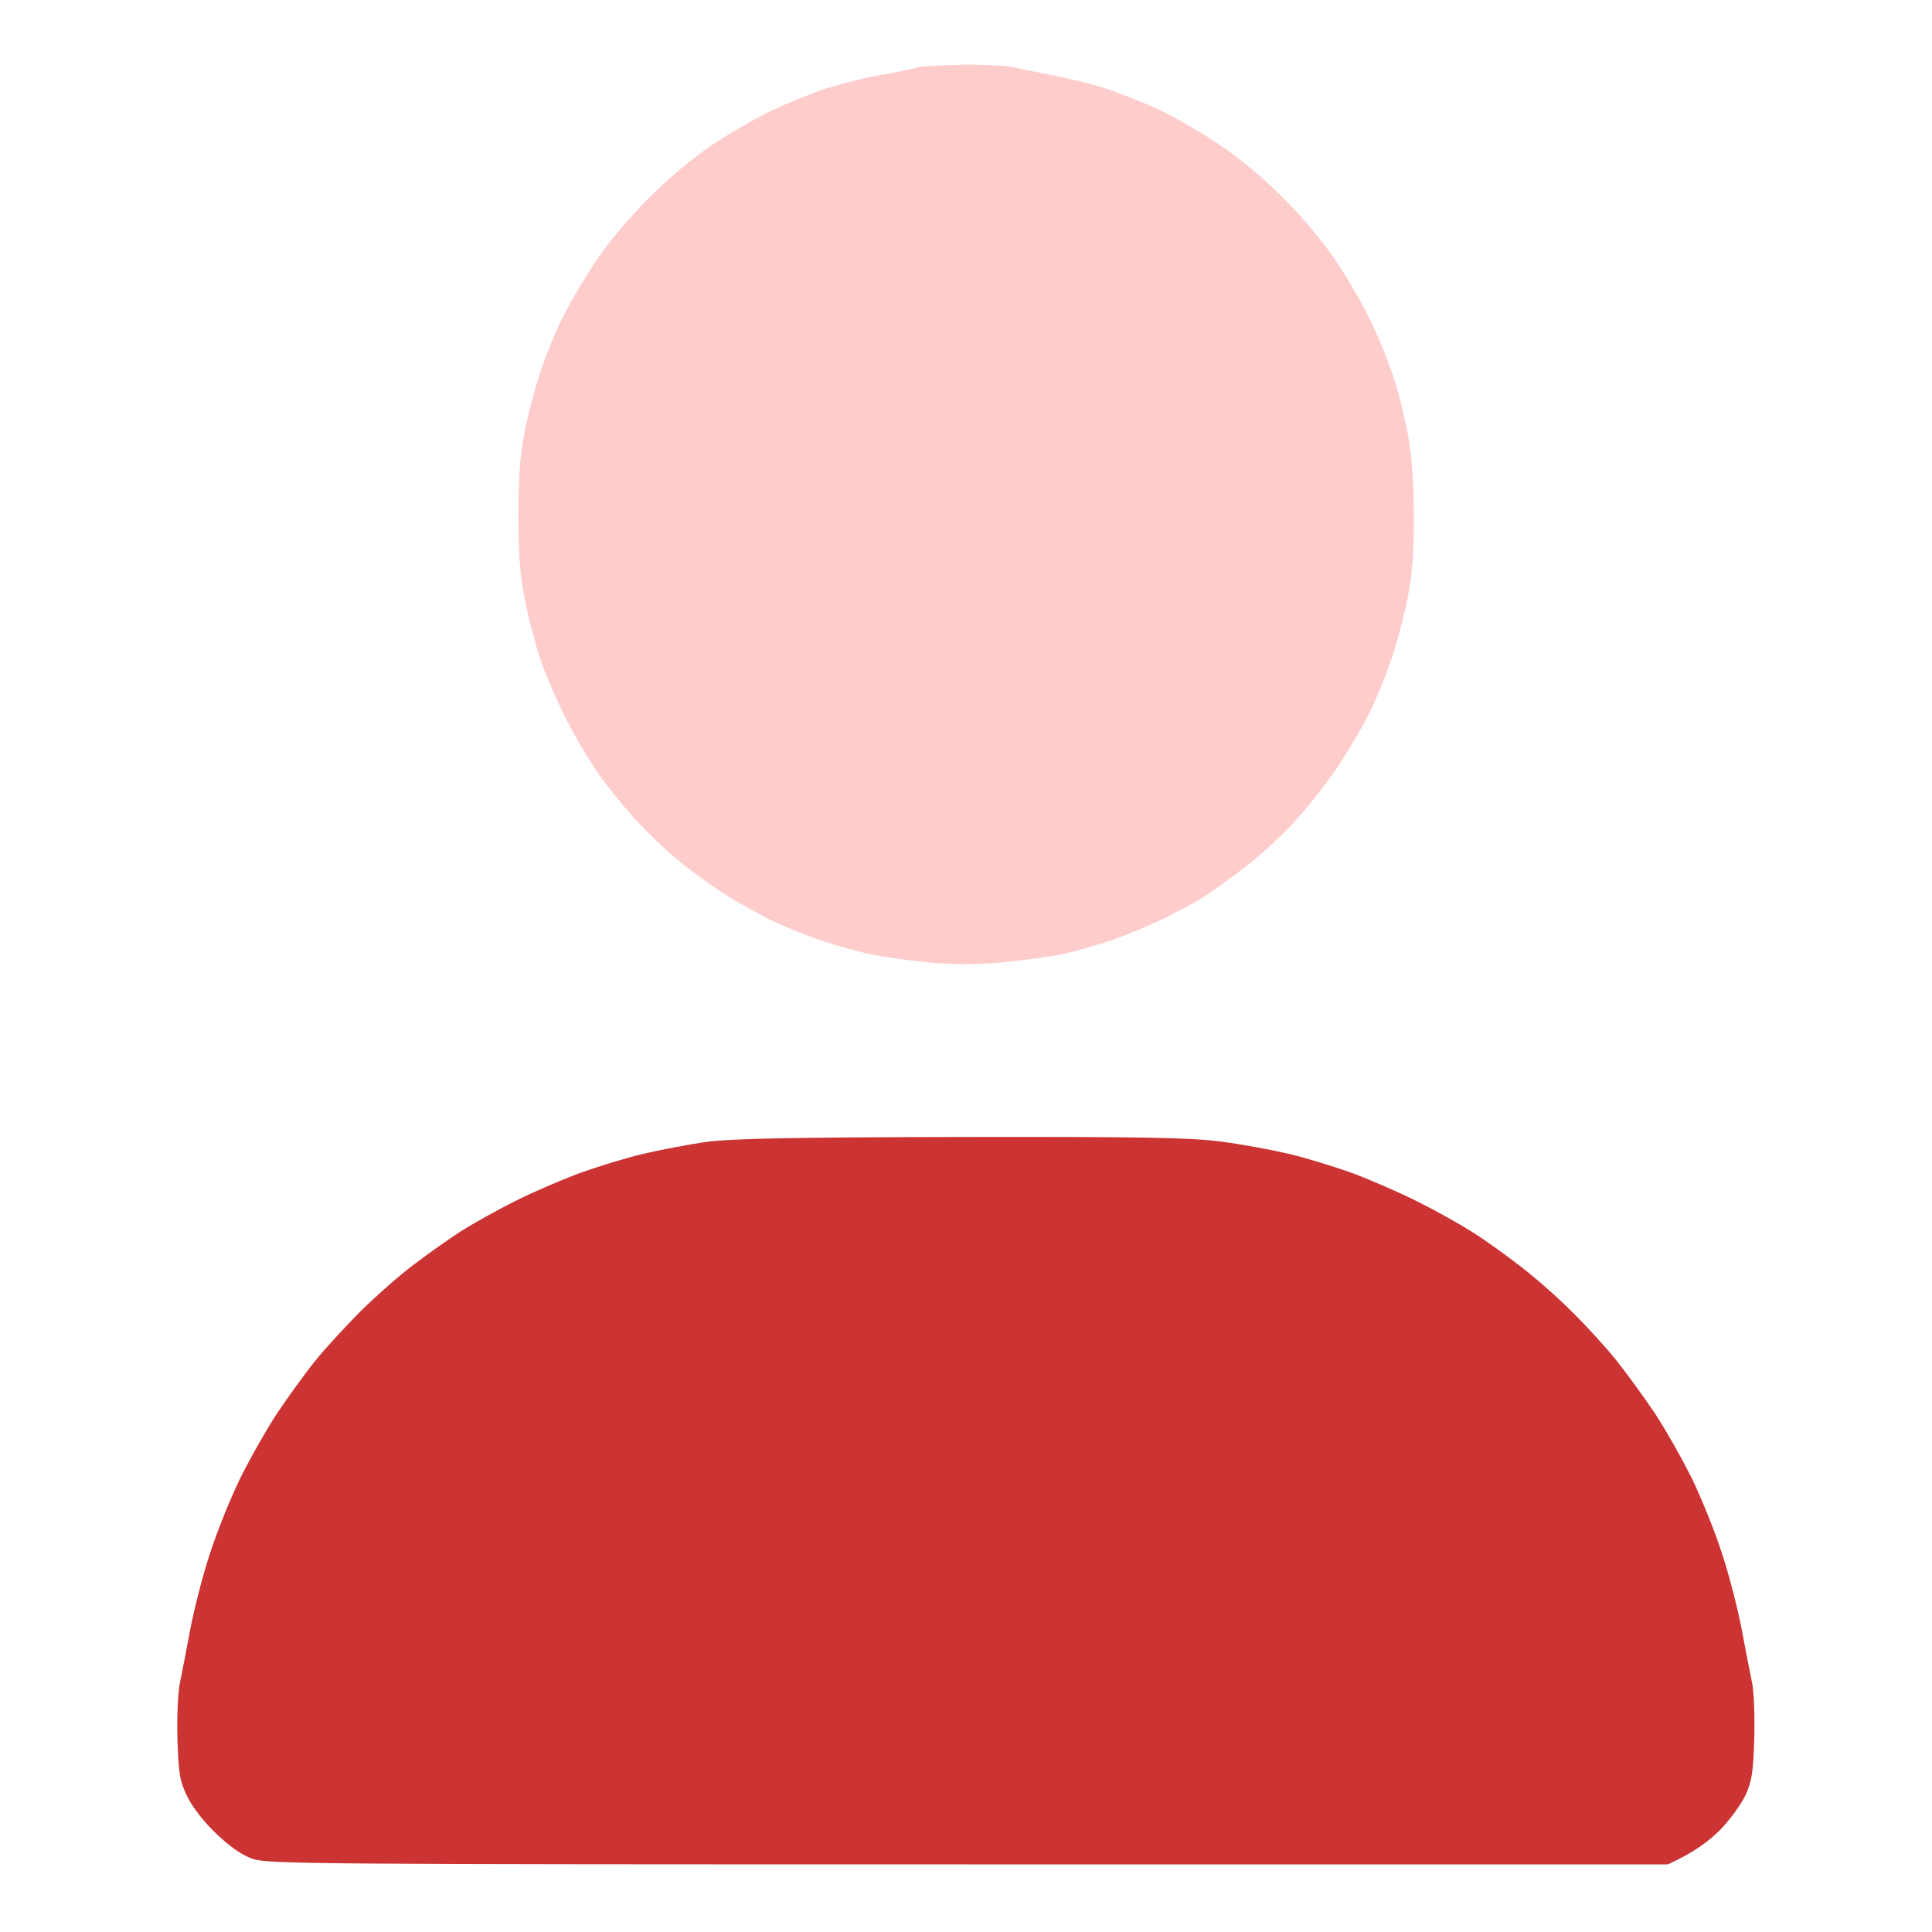
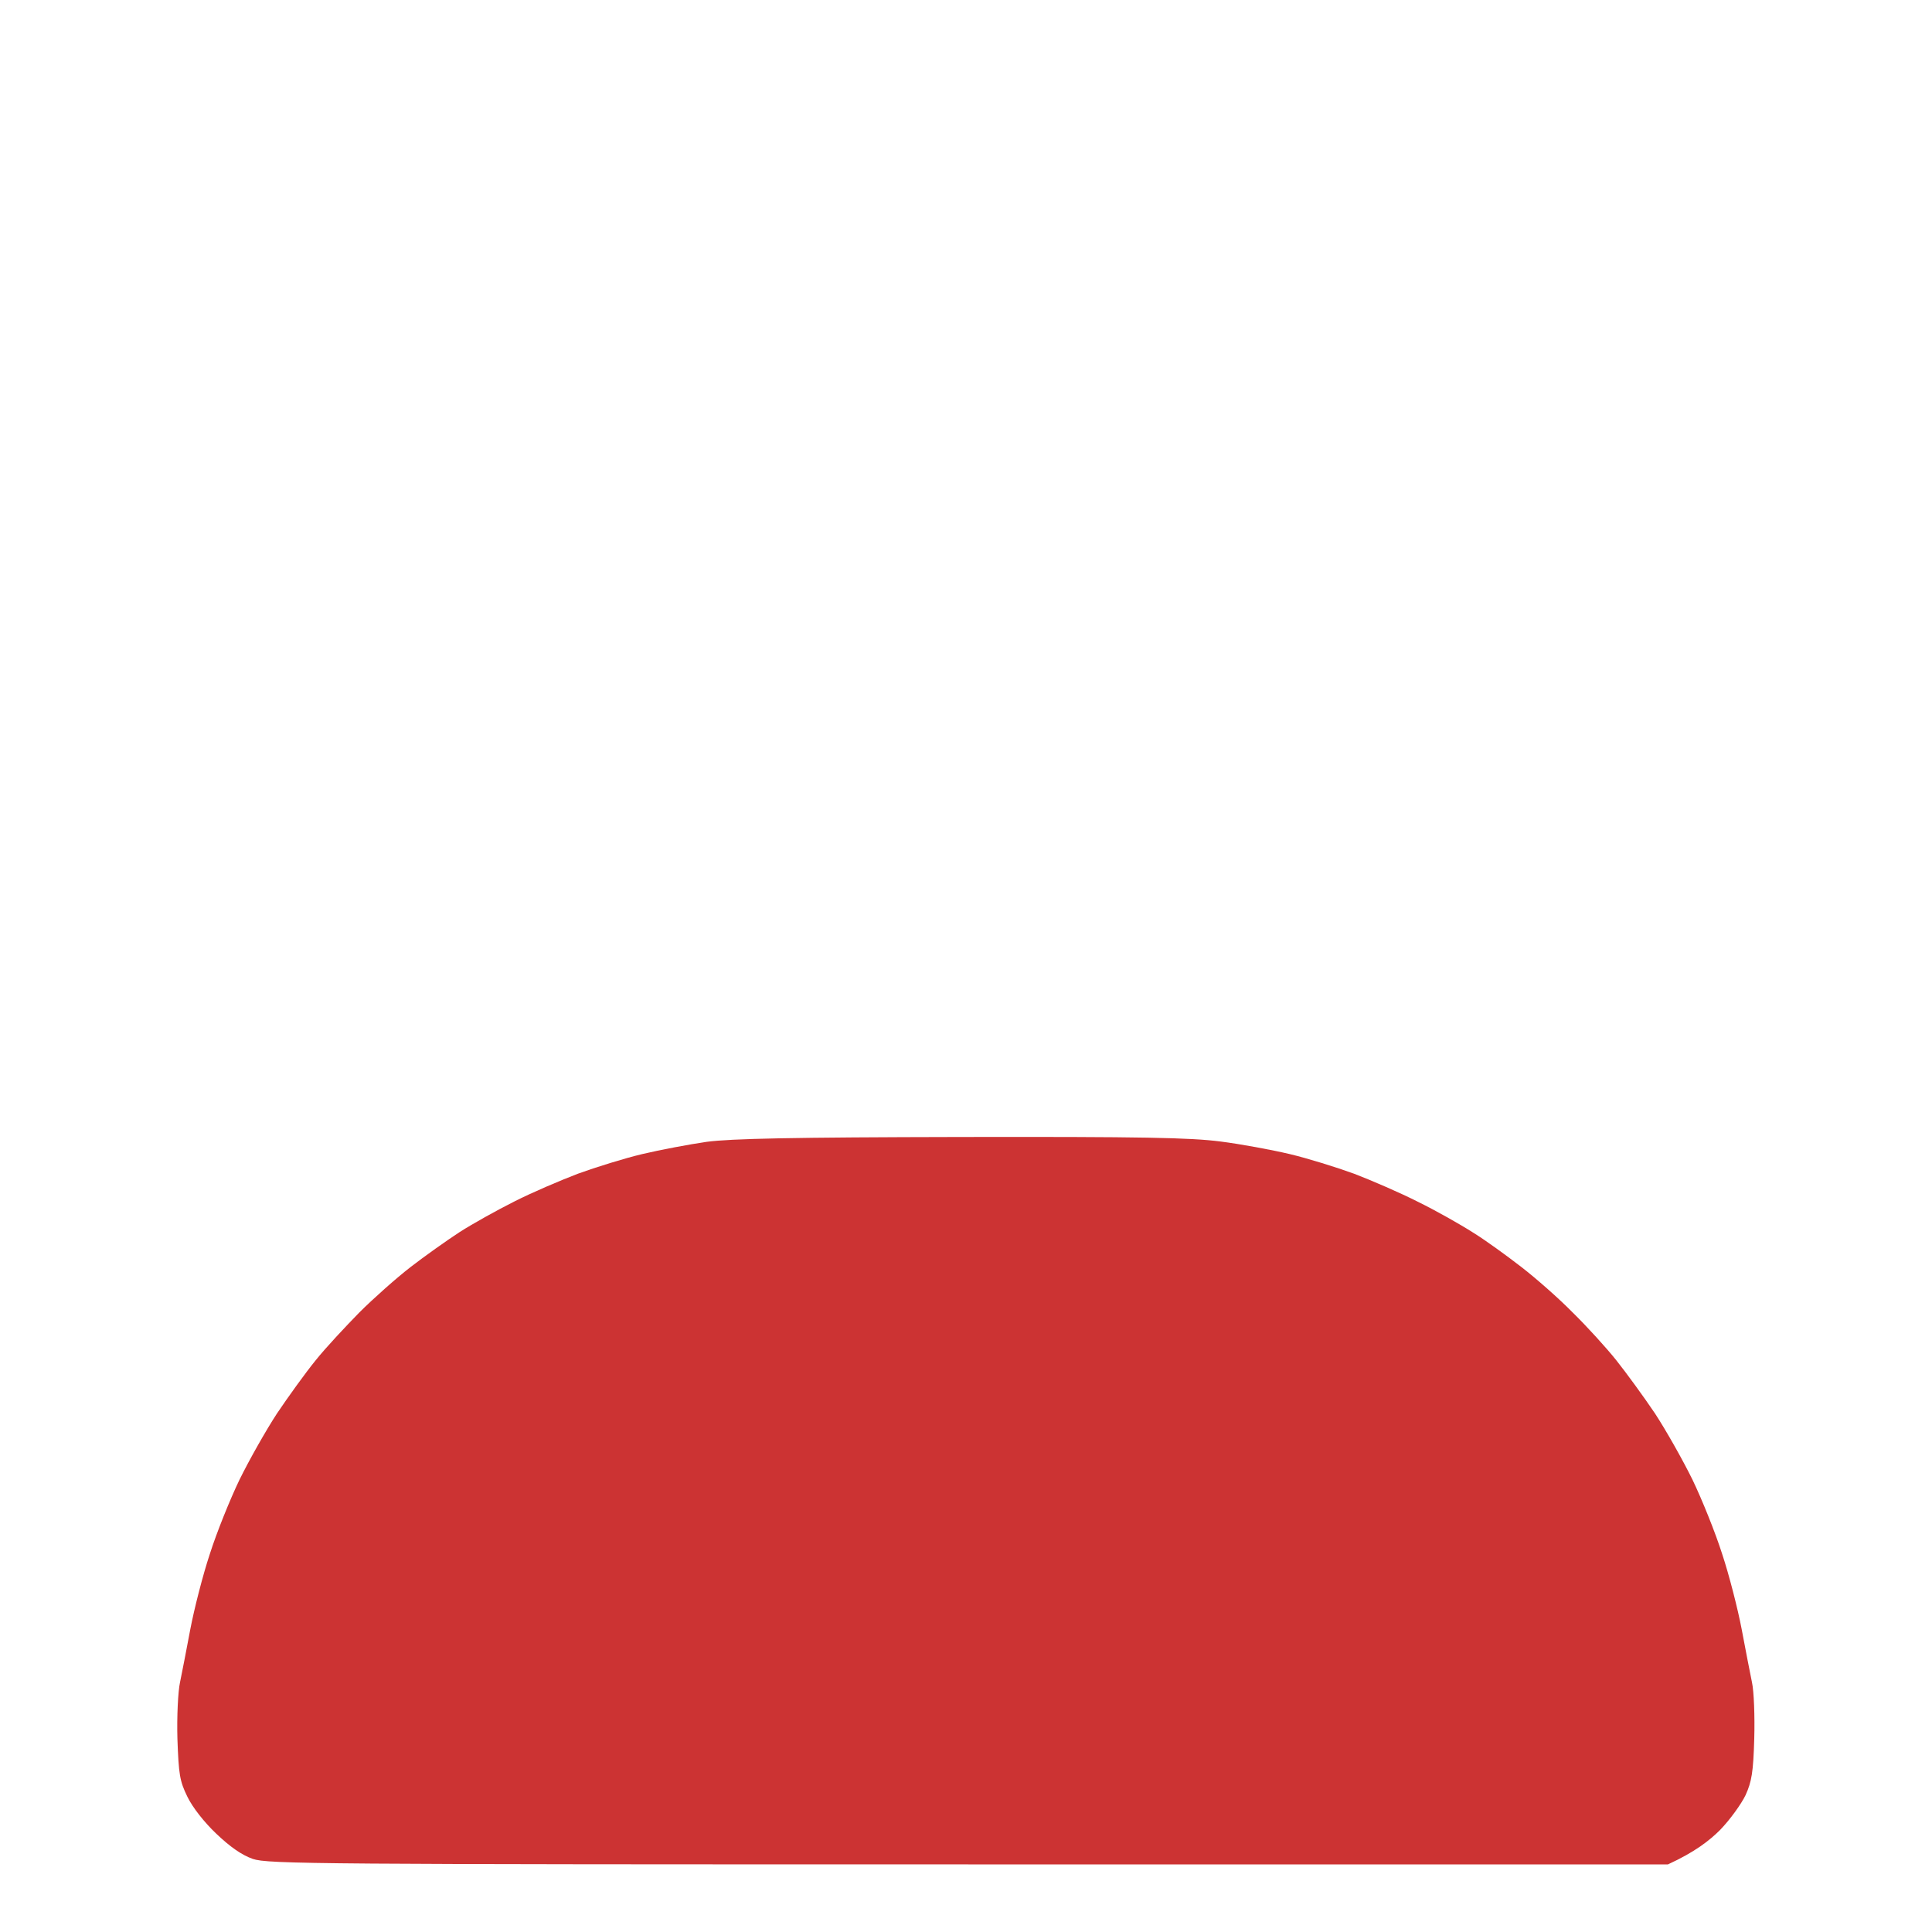
<svg xmlns="http://www.w3.org/2000/svg" version="1.2" viewBox="0 0 600 600" width="600" height="600">
  <title>aligner-spezialist (1)-svg</title>
  <style>
		.s0 { fill: #ffcccc } 
		.s1 { fill: #cc3333 } 
	</style>
-   <path id="Layer" class="s0" d="m299.3 20.1c6.4-0.1 13.6 0.3 15.9 0.9 2.4 0.5 7.9 1.7 12.3 2.5 4.4 0.8 11.6 2.6 16 4 4.4 1.5 11.8 4.4 16.5 6.6 4.7 2.2 13 7 18.5 10.7 6.1 4 14 10.6 20 16.7 6.1 6 12.7 14 16.7 20 3.7 5.5 8.7 14.3 11.1 19.5 2.5 5.2 5.6 13.3 7.1 18 1.4 4.7 3.3 12.6 4.1 17.5 1 5.6 1.6 14.7 1.6 24 0 10.8-0.5 17.8-1.9 25-1.1 5.5-3.4 14.2-5.1 19.3-1.7 5-4.8 12.7-7 16.9-2.1 4.3-6.6 11.9-9.9 16.8-3.3 4.9-9.3 12.6-13.4 16.9-4 4.4-10.9 10.7-15.3 14-4.4 3.4-9.8 7.3-12 8.7-2.2 1.5-7.7 4.5-12.3 6.8-4.5 2.2-12.1 5.4-17 7.1-4.8 1.6-11.8 3.6-15.7 4.4-3.9 0.8-12.2 1.9-18.5 2.5-8 0.7-14.9 0.7-22.5 0-6.1-0.6-14.1-1.7-18-2.5-3.9-0.8-10.9-2.8-15.8-4.4-4.8-1.7-11.5-4.4-15-6.1-3.4-1.7-8.9-4.7-12.2-6.7-3.3-1.9-9.6-6.3-14-9.7-4.4-3.4-10.9-9.3-14.4-13.1-3.6-3.8-8.8-10.1-11.7-13.9-2.8-3.8-7.7-11.7-10.7-17.5-3.1-5.8-7-14.8-8.8-20-1.7-5.2-4-13.9-5-19.2-1.4-7.1-1.9-14.2-1.9-25.8 0-11.6 0.5-18.7 1.9-25.7 1-5.4 3.3-14 5-19 1.7-5.1 4.8-12.8 7-17 2.1-4.3 6.7-12.1 10.2-17.3 3.7-5.5 10.5-13.7 16.4-19.5 5.8-5.9 14-12.7 19.5-16.4 5.2-3.5 13.6-8.3 18.5-10.7 4.9-2.3 12.6-5.5 17-6.9 4.4-1.4 11.8-3.3 16.5-4.1 4.7-0.8 9.9-1.9 11.5-2.4 1.6-0.4 8.3-0.8 14.7-0.9z" />
  <path id="Layer" class="s1" d="m298.5 353.1c56.4-0.1 71.1 0.2 80.5 1.4 6.3 0.8 16 2.6 21.5 3.9 5.5 1.3 14.5 4.1 20 6.1 5.5 2.1 14.5 6 20 8.8 5.5 2.7 13.1 7 17 9.5 3.9 2.4 10.6 7.3 15 10.7 4.4 3.4 11.6 9.7 15.9 14.1 4.4 4.3 10.5 11 13.6 14.9 3.1 3.9 8.5 11.3 12 16.5 3.4 5.2 8.6 14.4 11.6 20.5 2.9 6 7.1 16.4 9.2 23 2.2 6.6 4.9 17.2 6.1 23.5 1.2 6.3 2.6 13.7 3.2 16.5 0.6 2.7 0.9 10.6 0.7 17.5-0.3 10.4-0.8 13.3-2.7 17.5-1.3 2.7-4.8 7.6-7.9 10.8-3.3 3.3-7.9 6.9-16.2 10.7h-217.3c-202.2 0-217.5-0.1-222.2-1.7-3.4-1.2-7-3.7-11.3-7.8-3.8-3.6-7.4-8.2-9-11.5-2.4-4.9-2.7-6.9-3.1-18-0.2-6.9 0.2-14.8 0.8-17.5 0.6-2.8 2-10.2 3.2-16.5 1.2-6.3 3.9-16.9 6.1-23.5 2.1-6.6 6.3-17 9.2-23 3-6.1 8.2-15.3 11.6-20.5 3.5-5.2 8.9-12.7 12-16.5 3.1-3.9 9.3-10.5 13.6-14.9 4.3-4.3 11.5-10.7 15.9-14.1 4.4-3.4 11.3-8.3 15.3-10.9 3.9-2.5 11.6-6.8 17-9.5 5.3-2.7 14.2-6.5 19.7-8.6 5.5-2 14.5-4.8 20-6.1 5.5-1.3 14.5-3 20-3.8 7.6-1 26.4-1.4 79-1.5z" />
</svg>